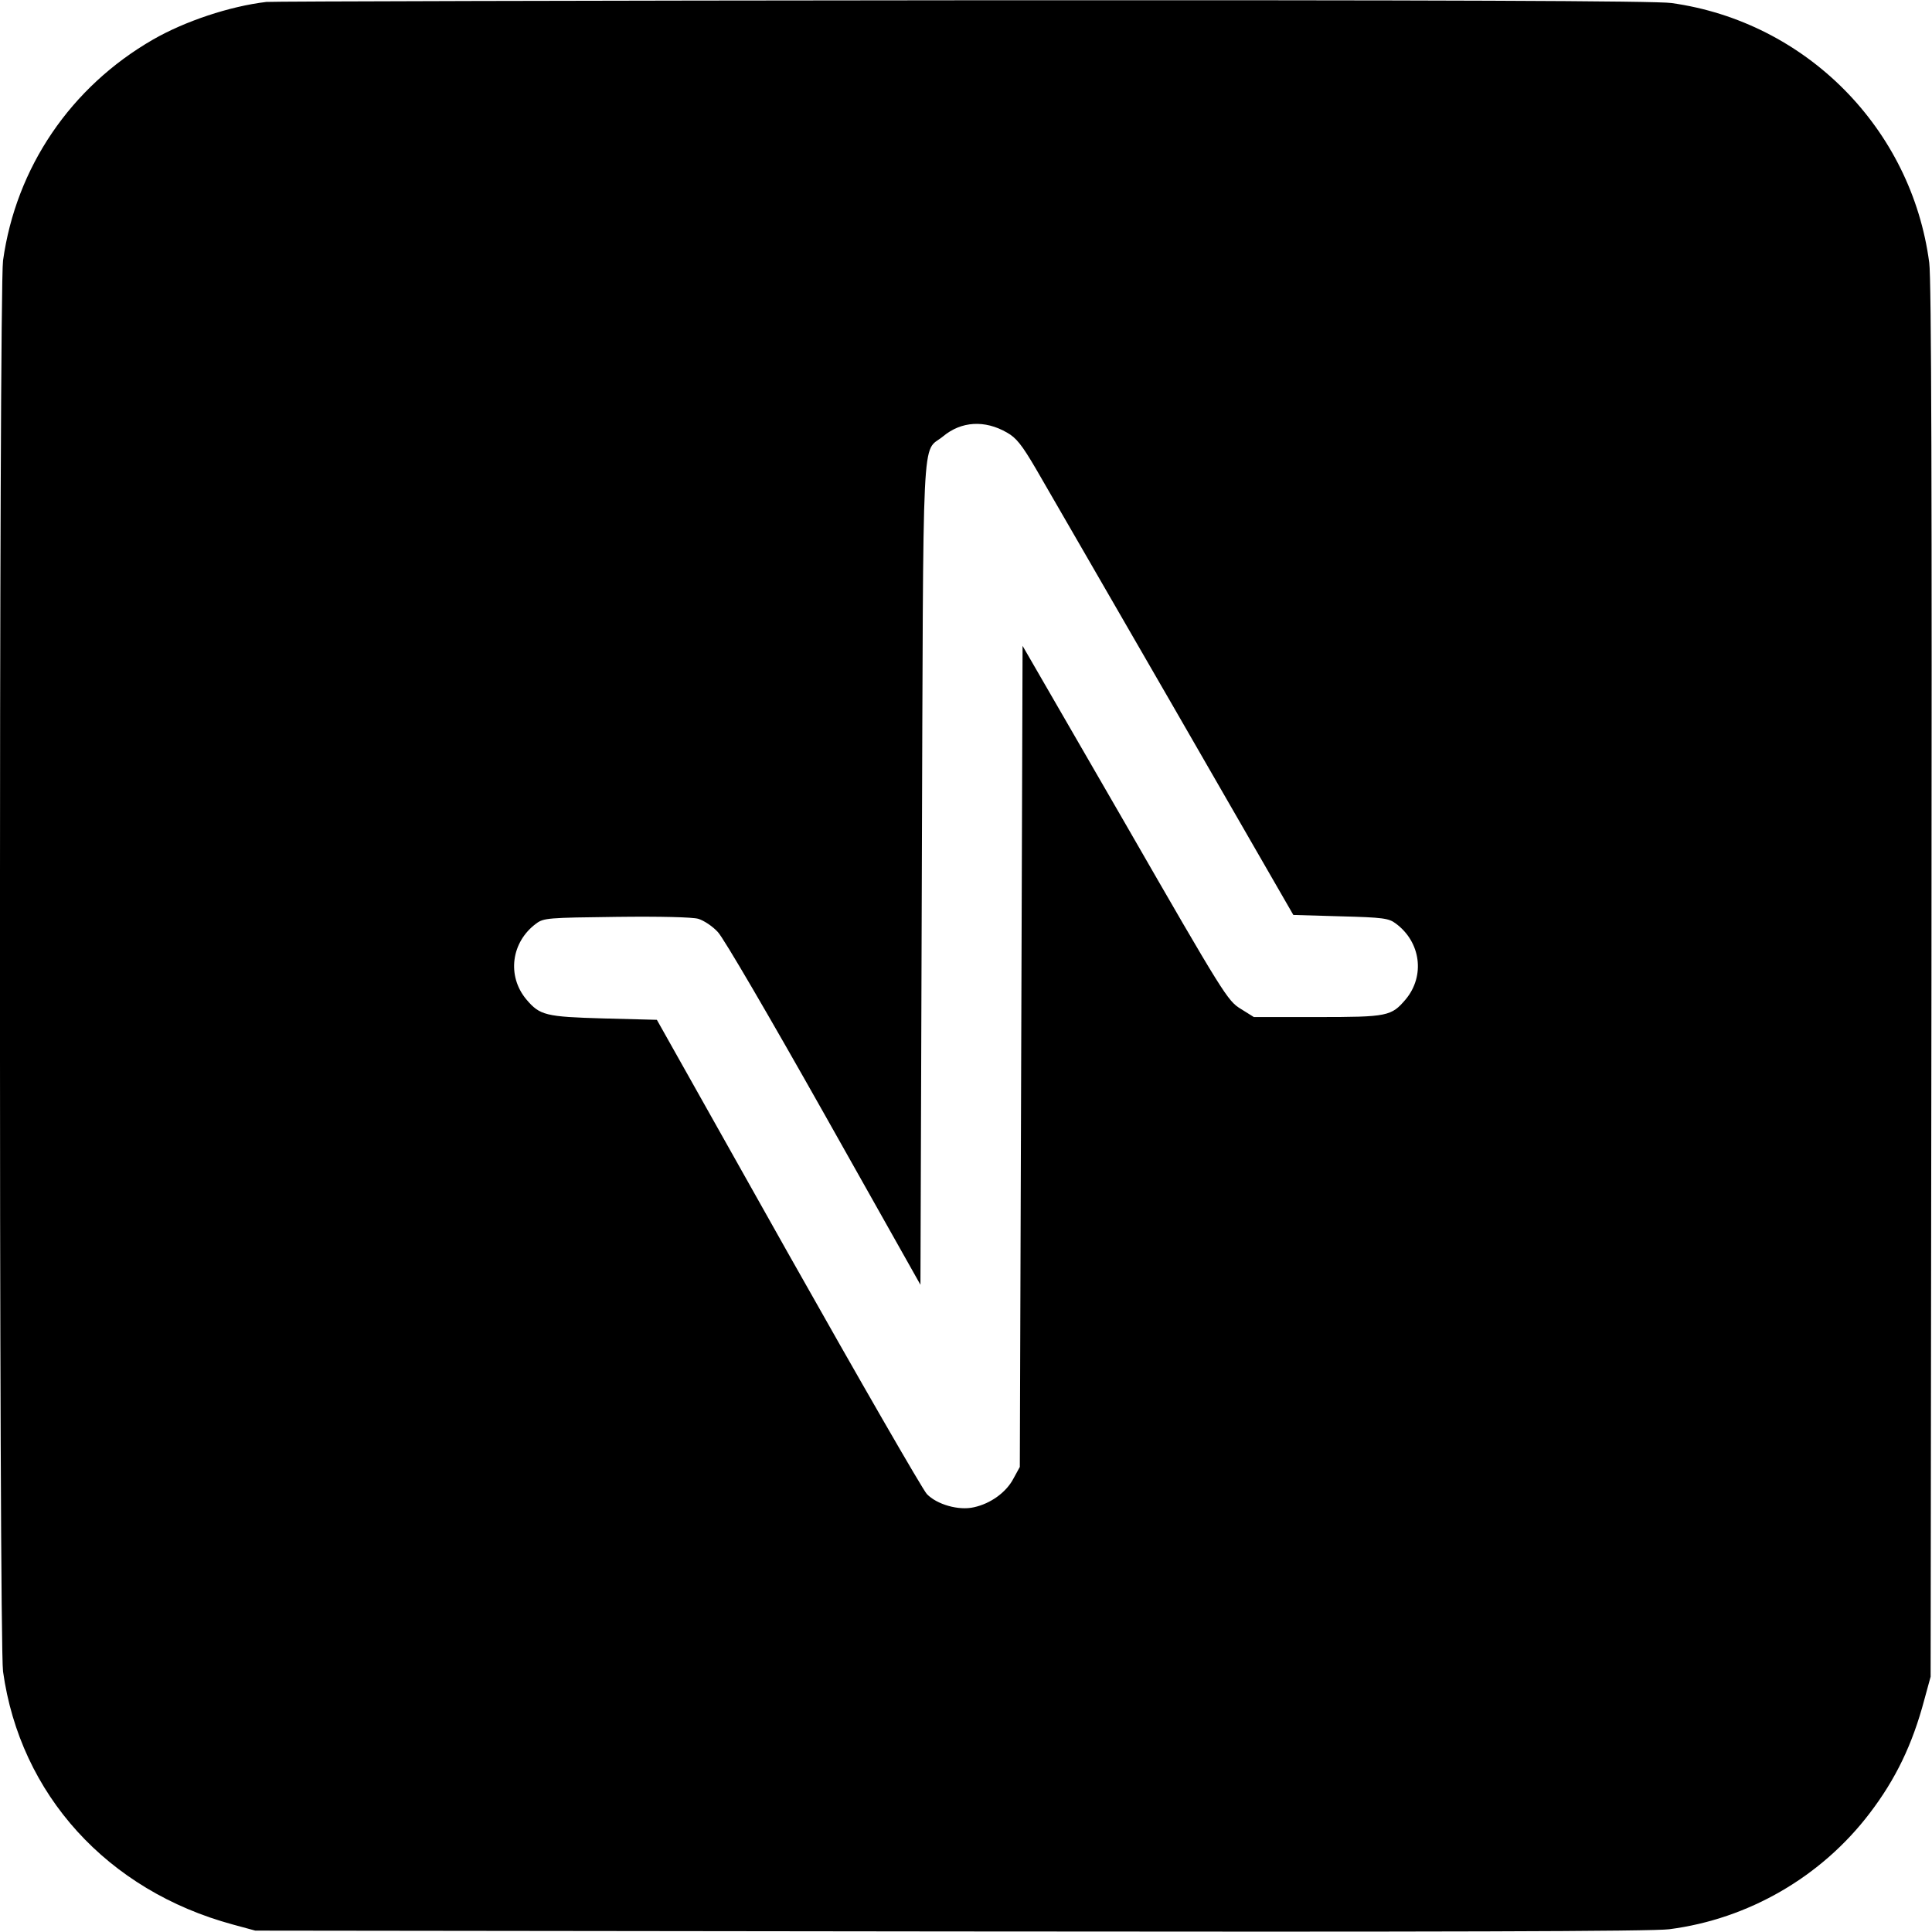
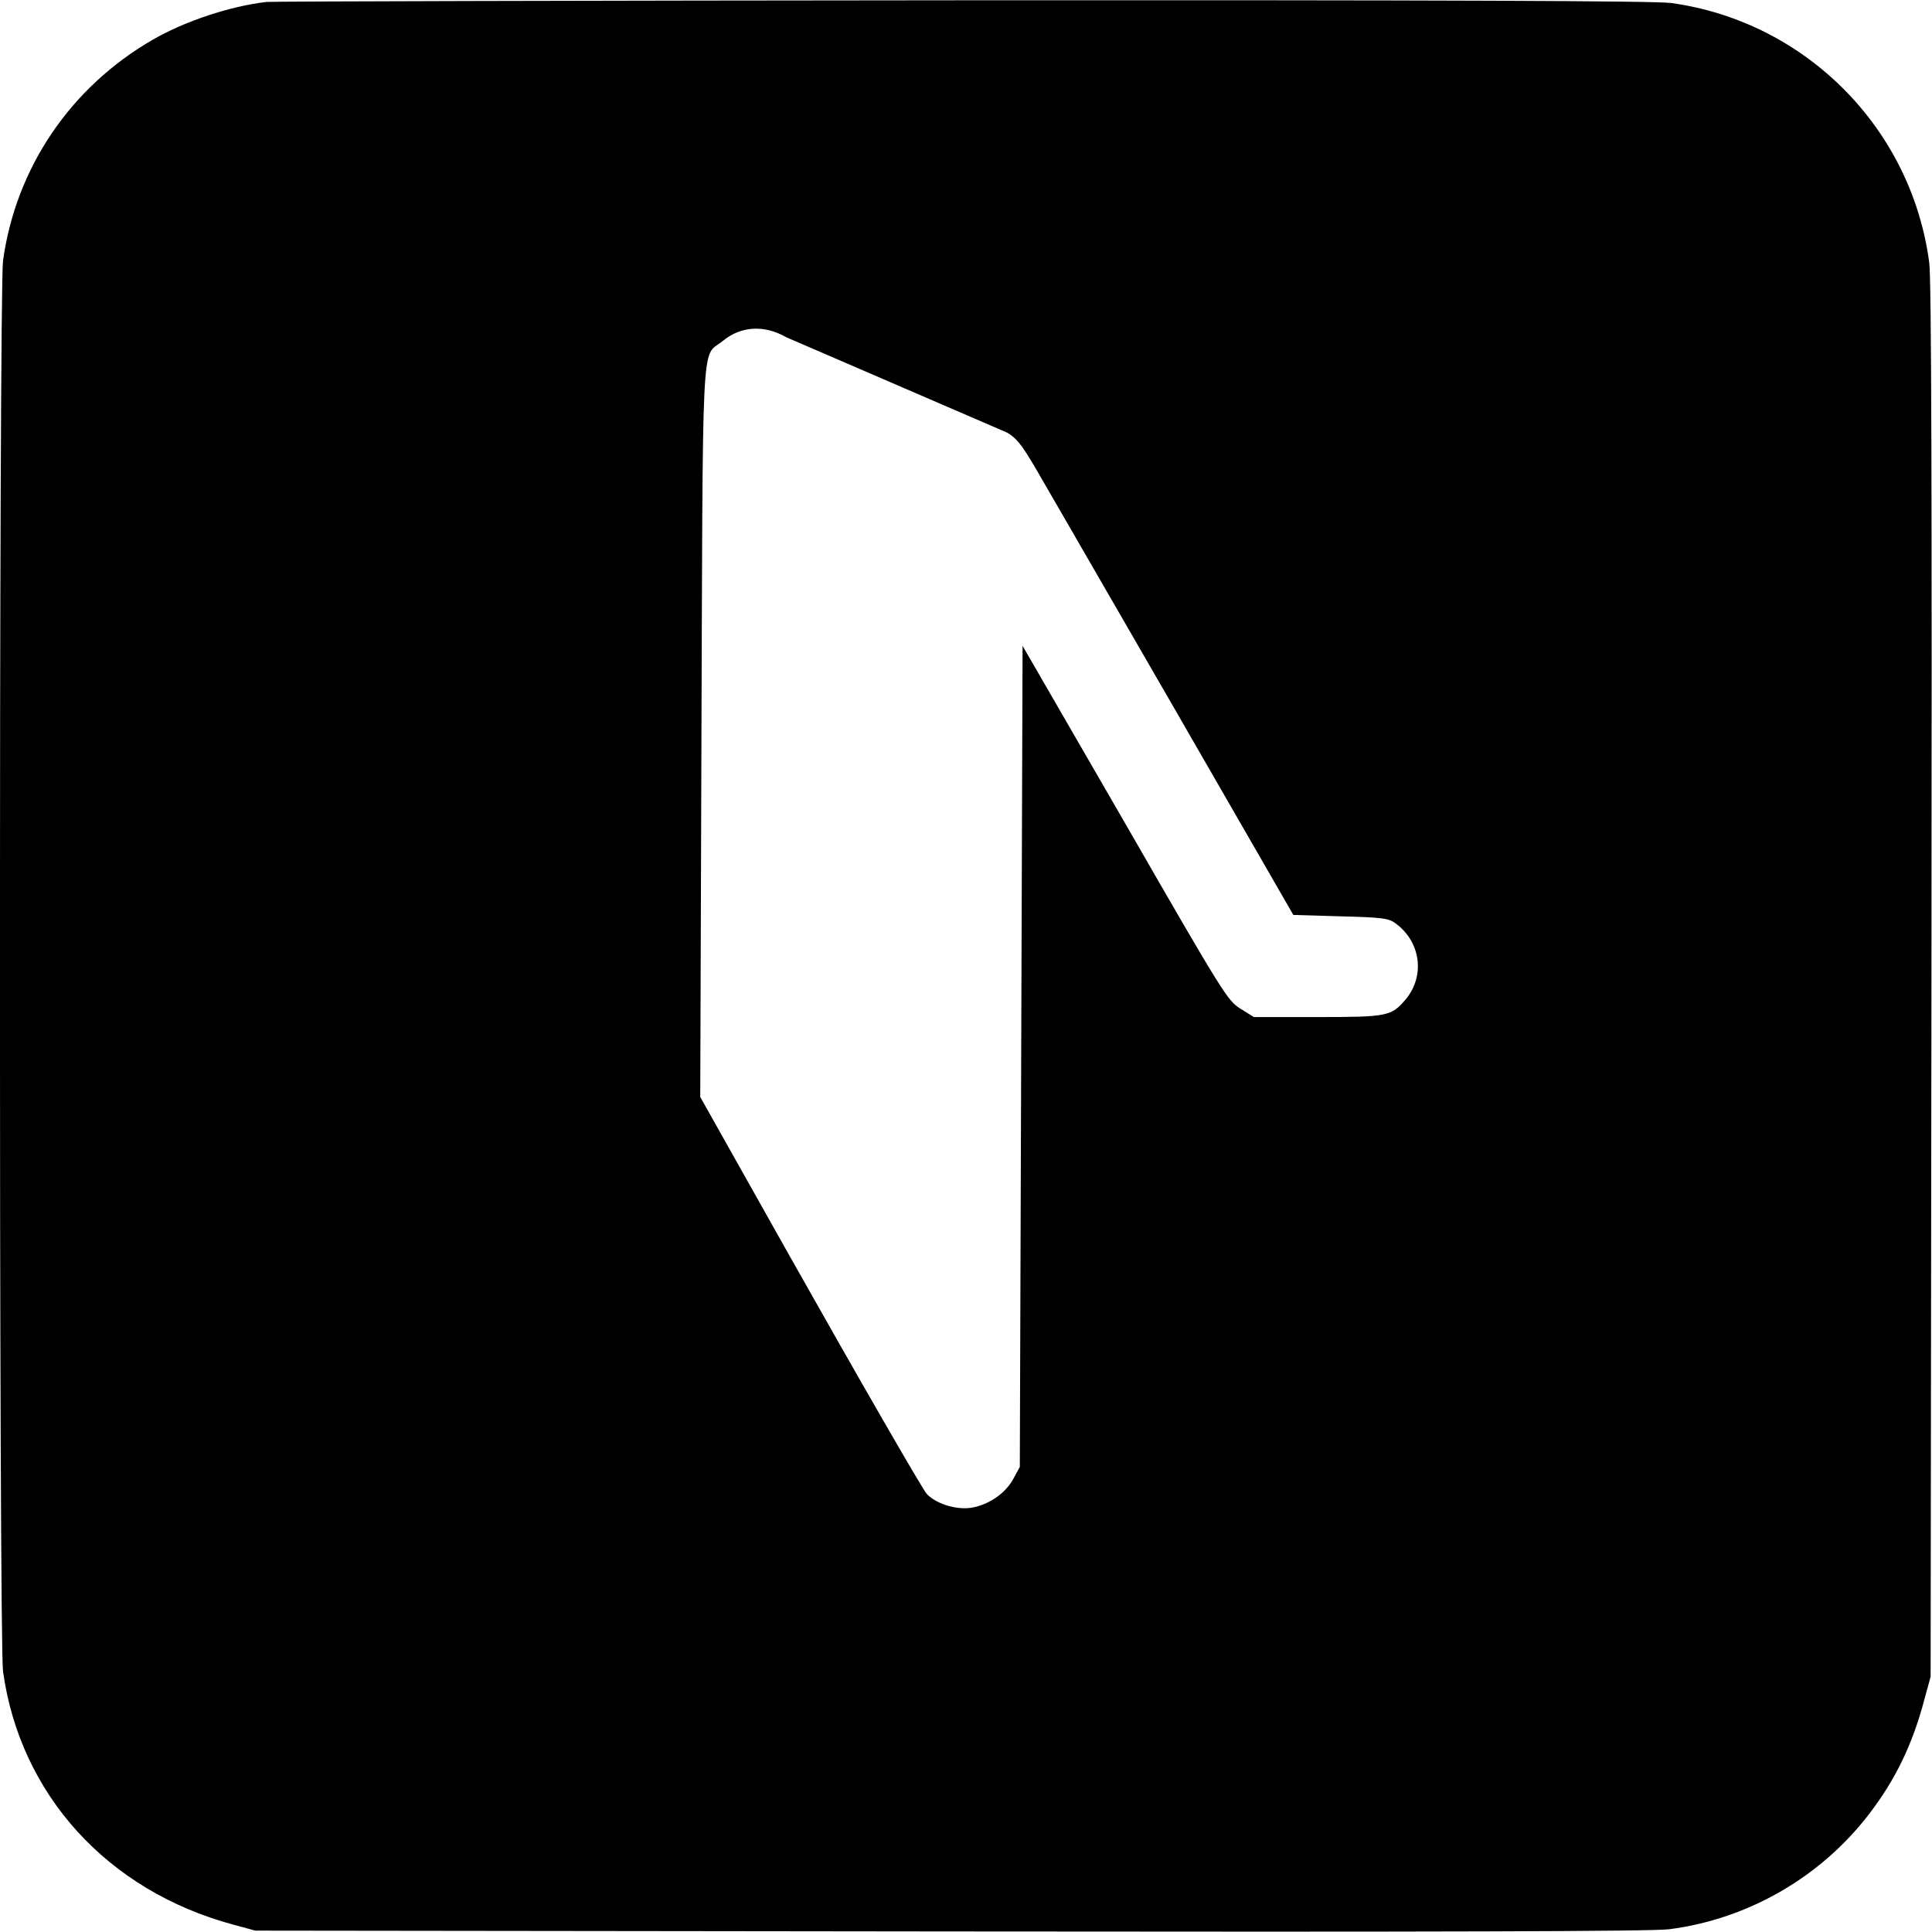
<svg xmlns="http://www.w3.org/2000/svg" version="1.0" width="700pt" height="700pt" viewBox="0 0 700 700" preserveAspectRatio="xMidYMid meet">
  <g transform="translate(0,700) scale(0.1,-0.1)" fill="#000000" stroke="none">
-     <path d="M965 6993 c-134 -16 -295 -70 -410 -136 -299 -172 -497 -464 -544 -801 -15 -108 -15 -5004 0 -5112 62 -446 378 -794 833 -917 l81 -22 2520 -3 c1762 -2 2545 0 2603 8 287 37 551 190 726 420 94 123 155 249 198 411 l23 84 3 2520 c2 1762 0 2545 -8 2603 -64 487 -447 873 -934 941 -54 8 -843 11 -2569 10 -1371 -1 -2505 -4 -2522 -6z m2683 -1560 c34 -19 54 -44 105 -131 34 -59 258 -446 498 -862 l435 -755 171 -5 c154 -4 175 -7 200 -26 91 -67 107 -190 36 -275 -52 -61 -65 -64 -319 -64 l-231 0 -48 30 c-47 29 -60 49 -419 673 l-371 642 -5 -1487 -5 -1488 -23 -42 c-26 -50 -83 -91 -143 -104 -55 -13 -135 10 -171 48 -15 16 -241 408 -503 873 l-475 845 -193 5 c-210 6 -231 11 -280 69 -71 85 -55 208 36 275 27 20 43 21 290 24 161 2 276 -1 297 -7 20 -6 52 -27 71 -48 21 -22 186 -305 385 -658 l349 -620 5 1490 c6 1666 -2 1519 77 1584 66 55 151 60 231 14z" />
+     <path d="M965 6993 c-134 -16 -295 -70 -410 -136 -299 -172 -497 -464 -544 -801 -15 -108 -15 -5004 0 -5112 62 -446 378 -794 833 -917 l81 -22 2520 -3 c1762 -2 2545 0 2603 8 287 37 551 190 726 420 94 123 155 249 198 411 l23 84 3 2520 c2 1762 0 2545 -8 2603 -64 487 -447 873 -934 941 -54 8 -843 11 -2569 10 -1371 -1 -2505 -4 -2522 -6z m2683 -1560 c34 -19 54 -44 105 -131 34 -59 258 -446 498 -862 l435 -755 171 -5 c154 -4 175 -7 200 -26 91 -67 107 -190 36 -275 -52 -61 -65 -64 -319 -64 l-231 0 -48 30 c-47 29 -60 49 -419 673 l-371 642 -5 -1487 -5 -1488 -23 -42 c-26 -50 -83 -91 -143 -104 -55 -13 -135 10 -171 48 -15 16 -241 408 -503 873 l-475 845 -193 5 l349 -620 5 1490 c6 1666 -2 1519 77 1584 66 55 151 60 231 14z" />
  </g>
</svg>